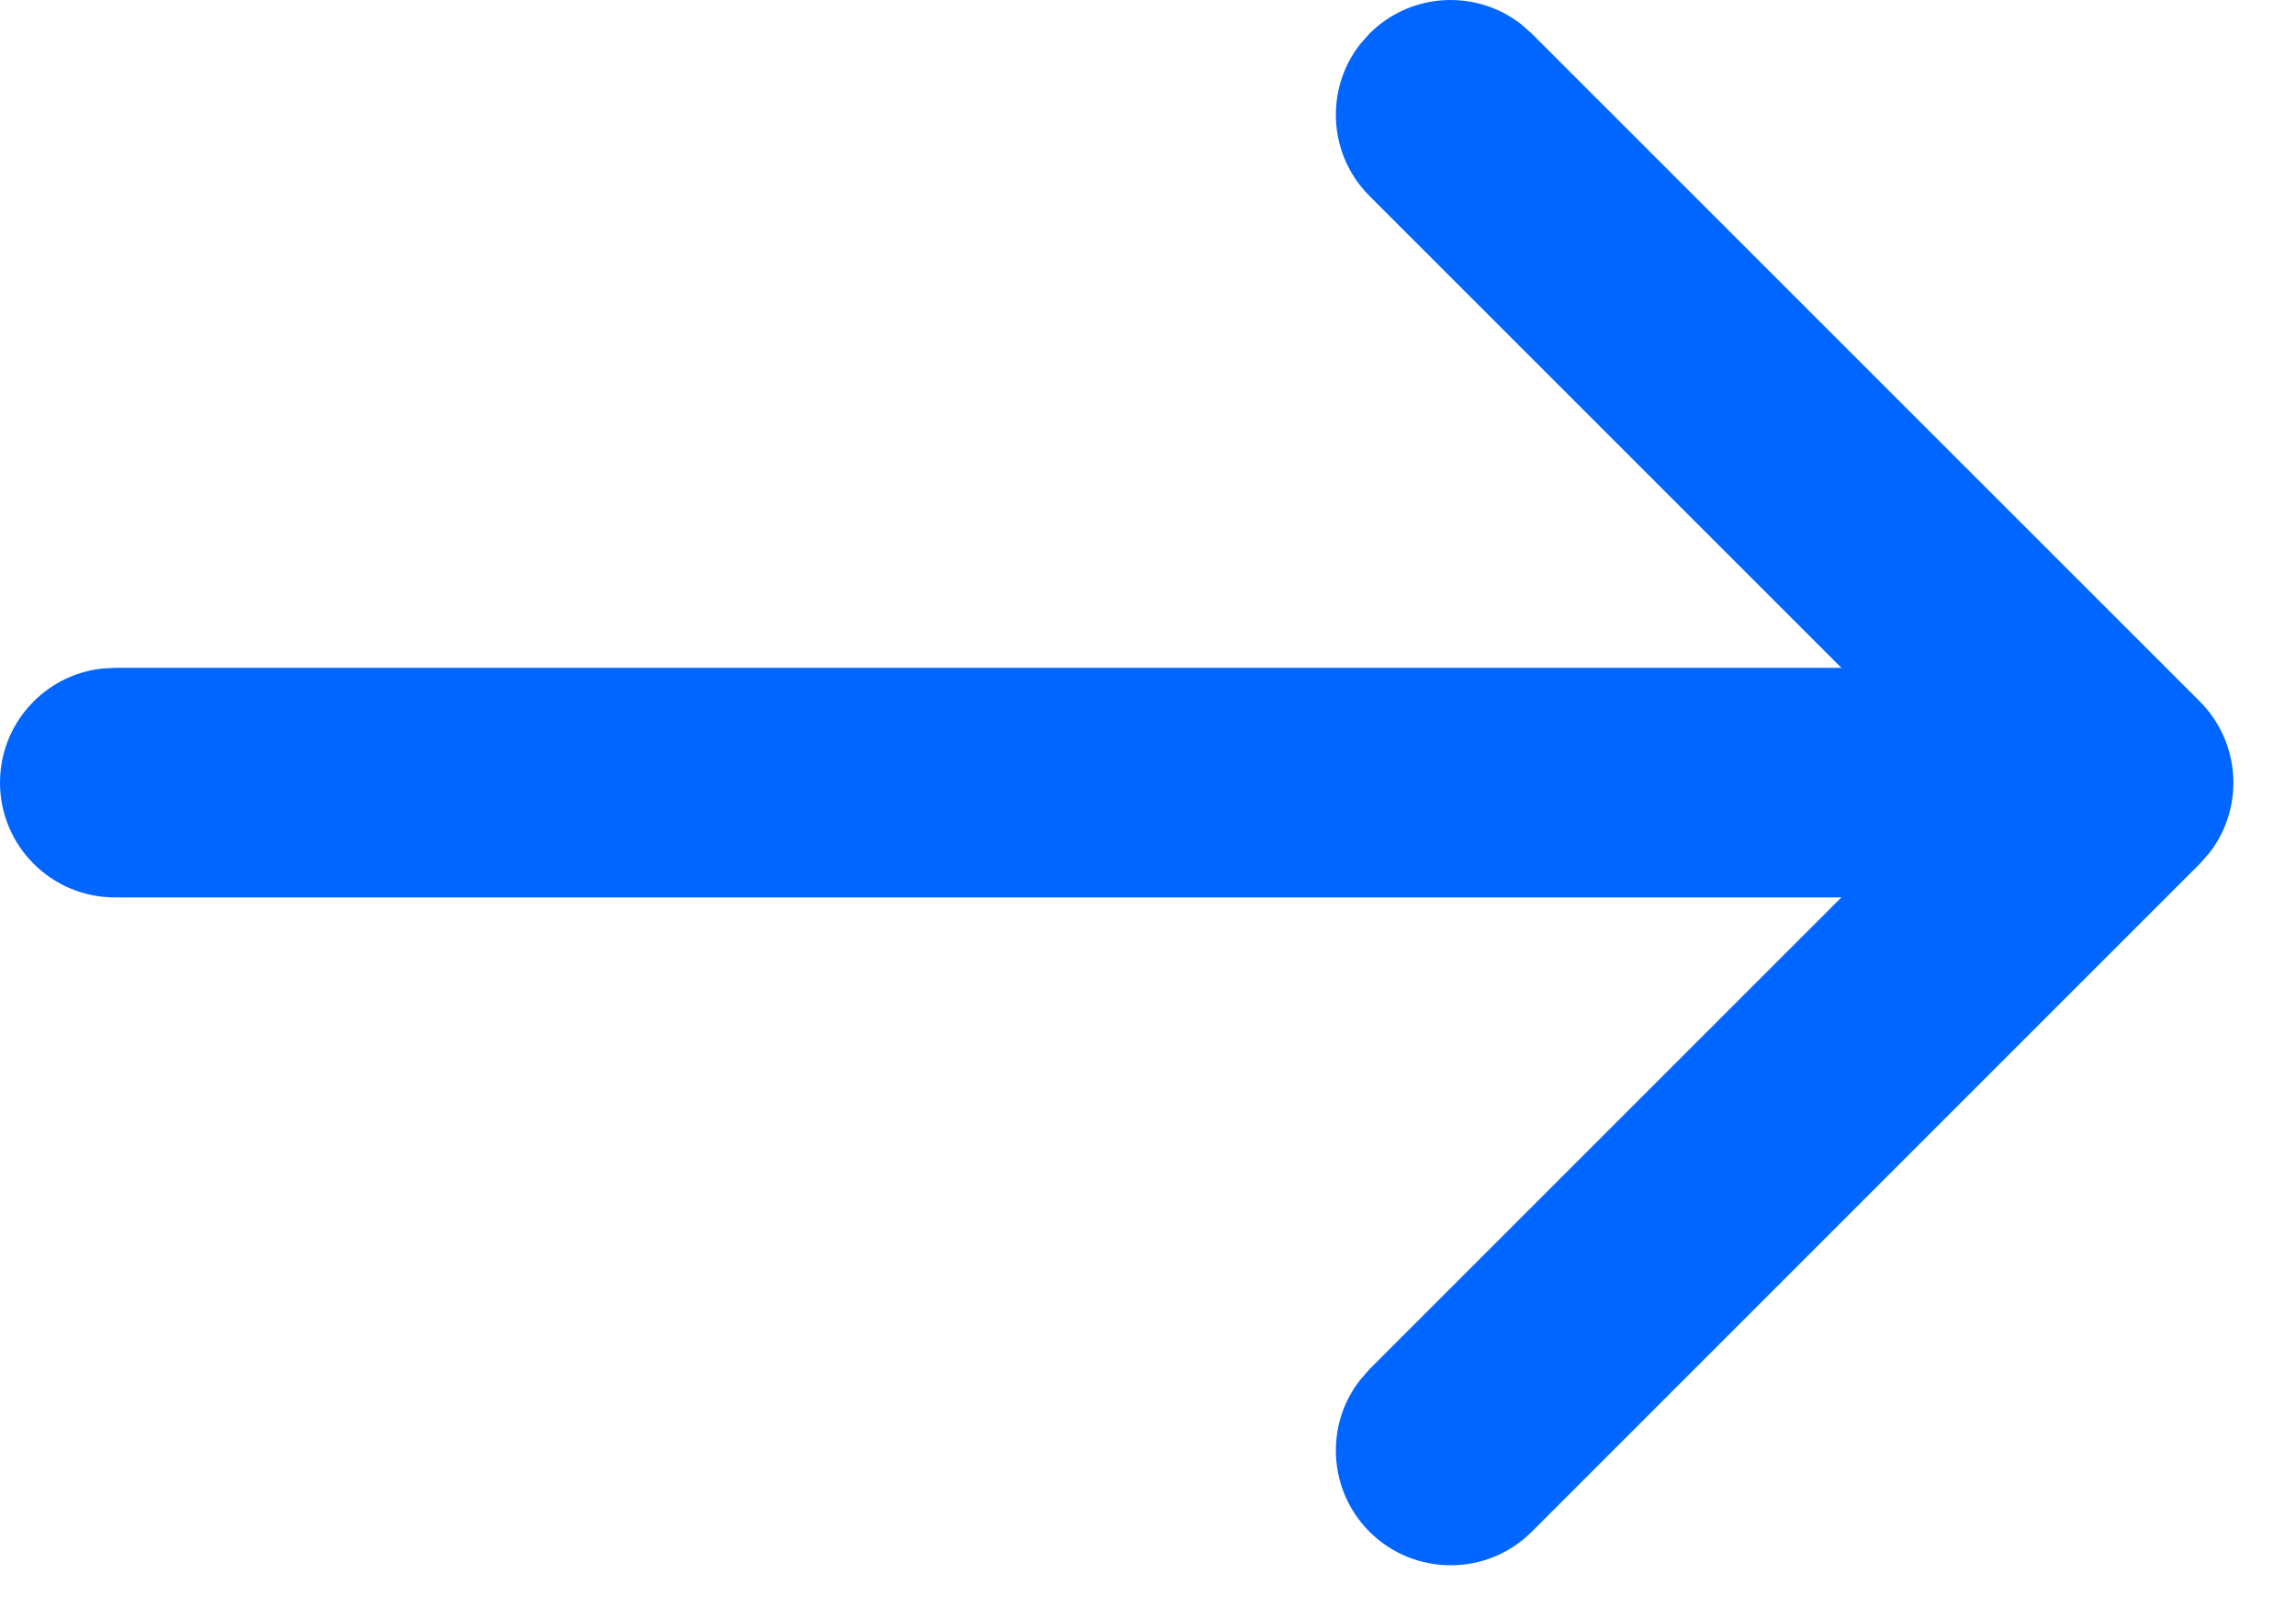
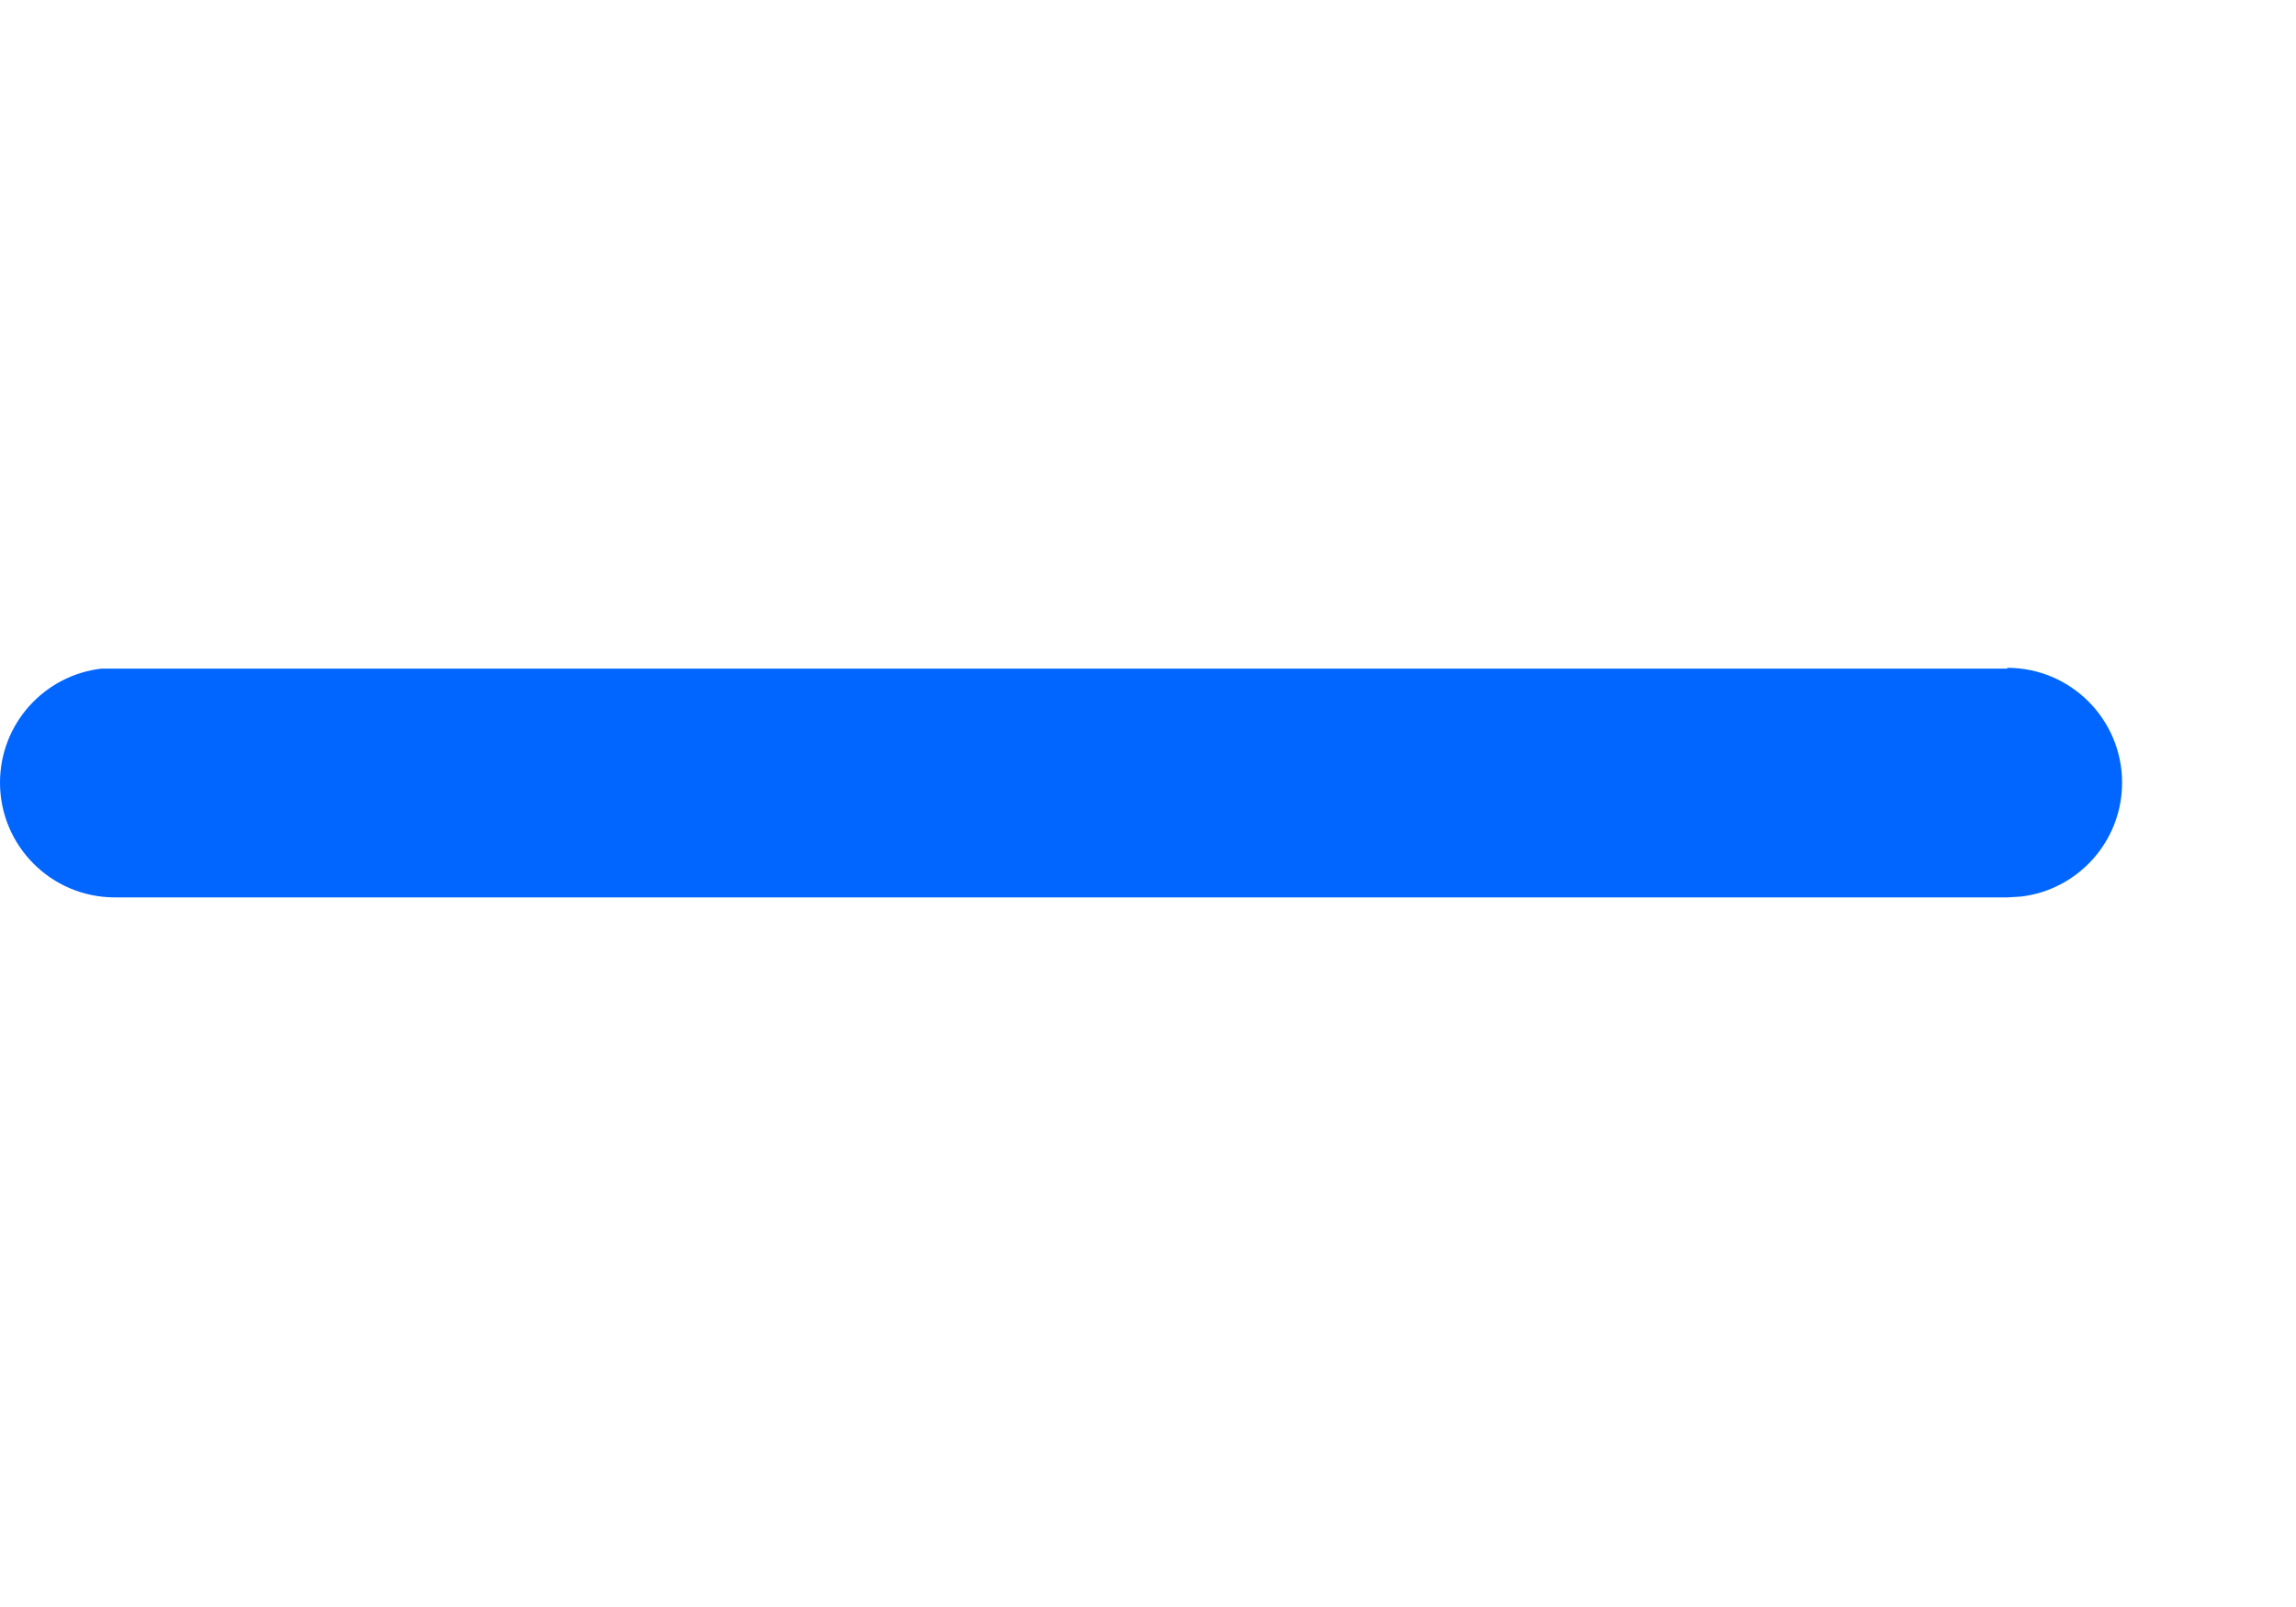
<svg xmlns="http://www.w3.org/2000/svg" width="20" height="14" viewBox="0 0 20 14" fill="none">
-   <path d="M11.929 0.293C12.29 -0.068 12.857 -0.095 13.249 0.21L13.343 0.293L19.162 6.111C19.522 6.472 19.55 7.039 19.245 7.431L19.162 7.525L13.343 13.344C12.953 13.734 12.32 13.734 11.929 13.344C11.569 12.983 11.541 12.416 11.846 12.024L11.929 11.929L17.04 6.818L11.929 1.707C11.569 1.347 11.541 0.779 11.846 0.387L11.929 0.293Z" fill="#0066FF" />
-   <path d="M17.485 5.818C18.037 5.818 18.485 6.266 18.485 6.818C18.485 7.331 18.099 7.754 17.602 7.811L17.485 7.818H1C0.448 7.818 0 7.37 0 6.818C0 6.305 0.386 5.883 0.883 5.825L1 5.818H17.485Z" fill="#0066FF" />
+   <path d="M17.485 5.818C18.037 5.818 18.485 6.266 18.485 6.818C18.485 7.331 18.099 7.754 17.602 7.811L17.485 7.818H1C0.448 7.818 0 7.37 0 6.818C0 6.305 0.386 5.883 0.883 5.825H17.485Z" fill="#0066FF" />
</svg>